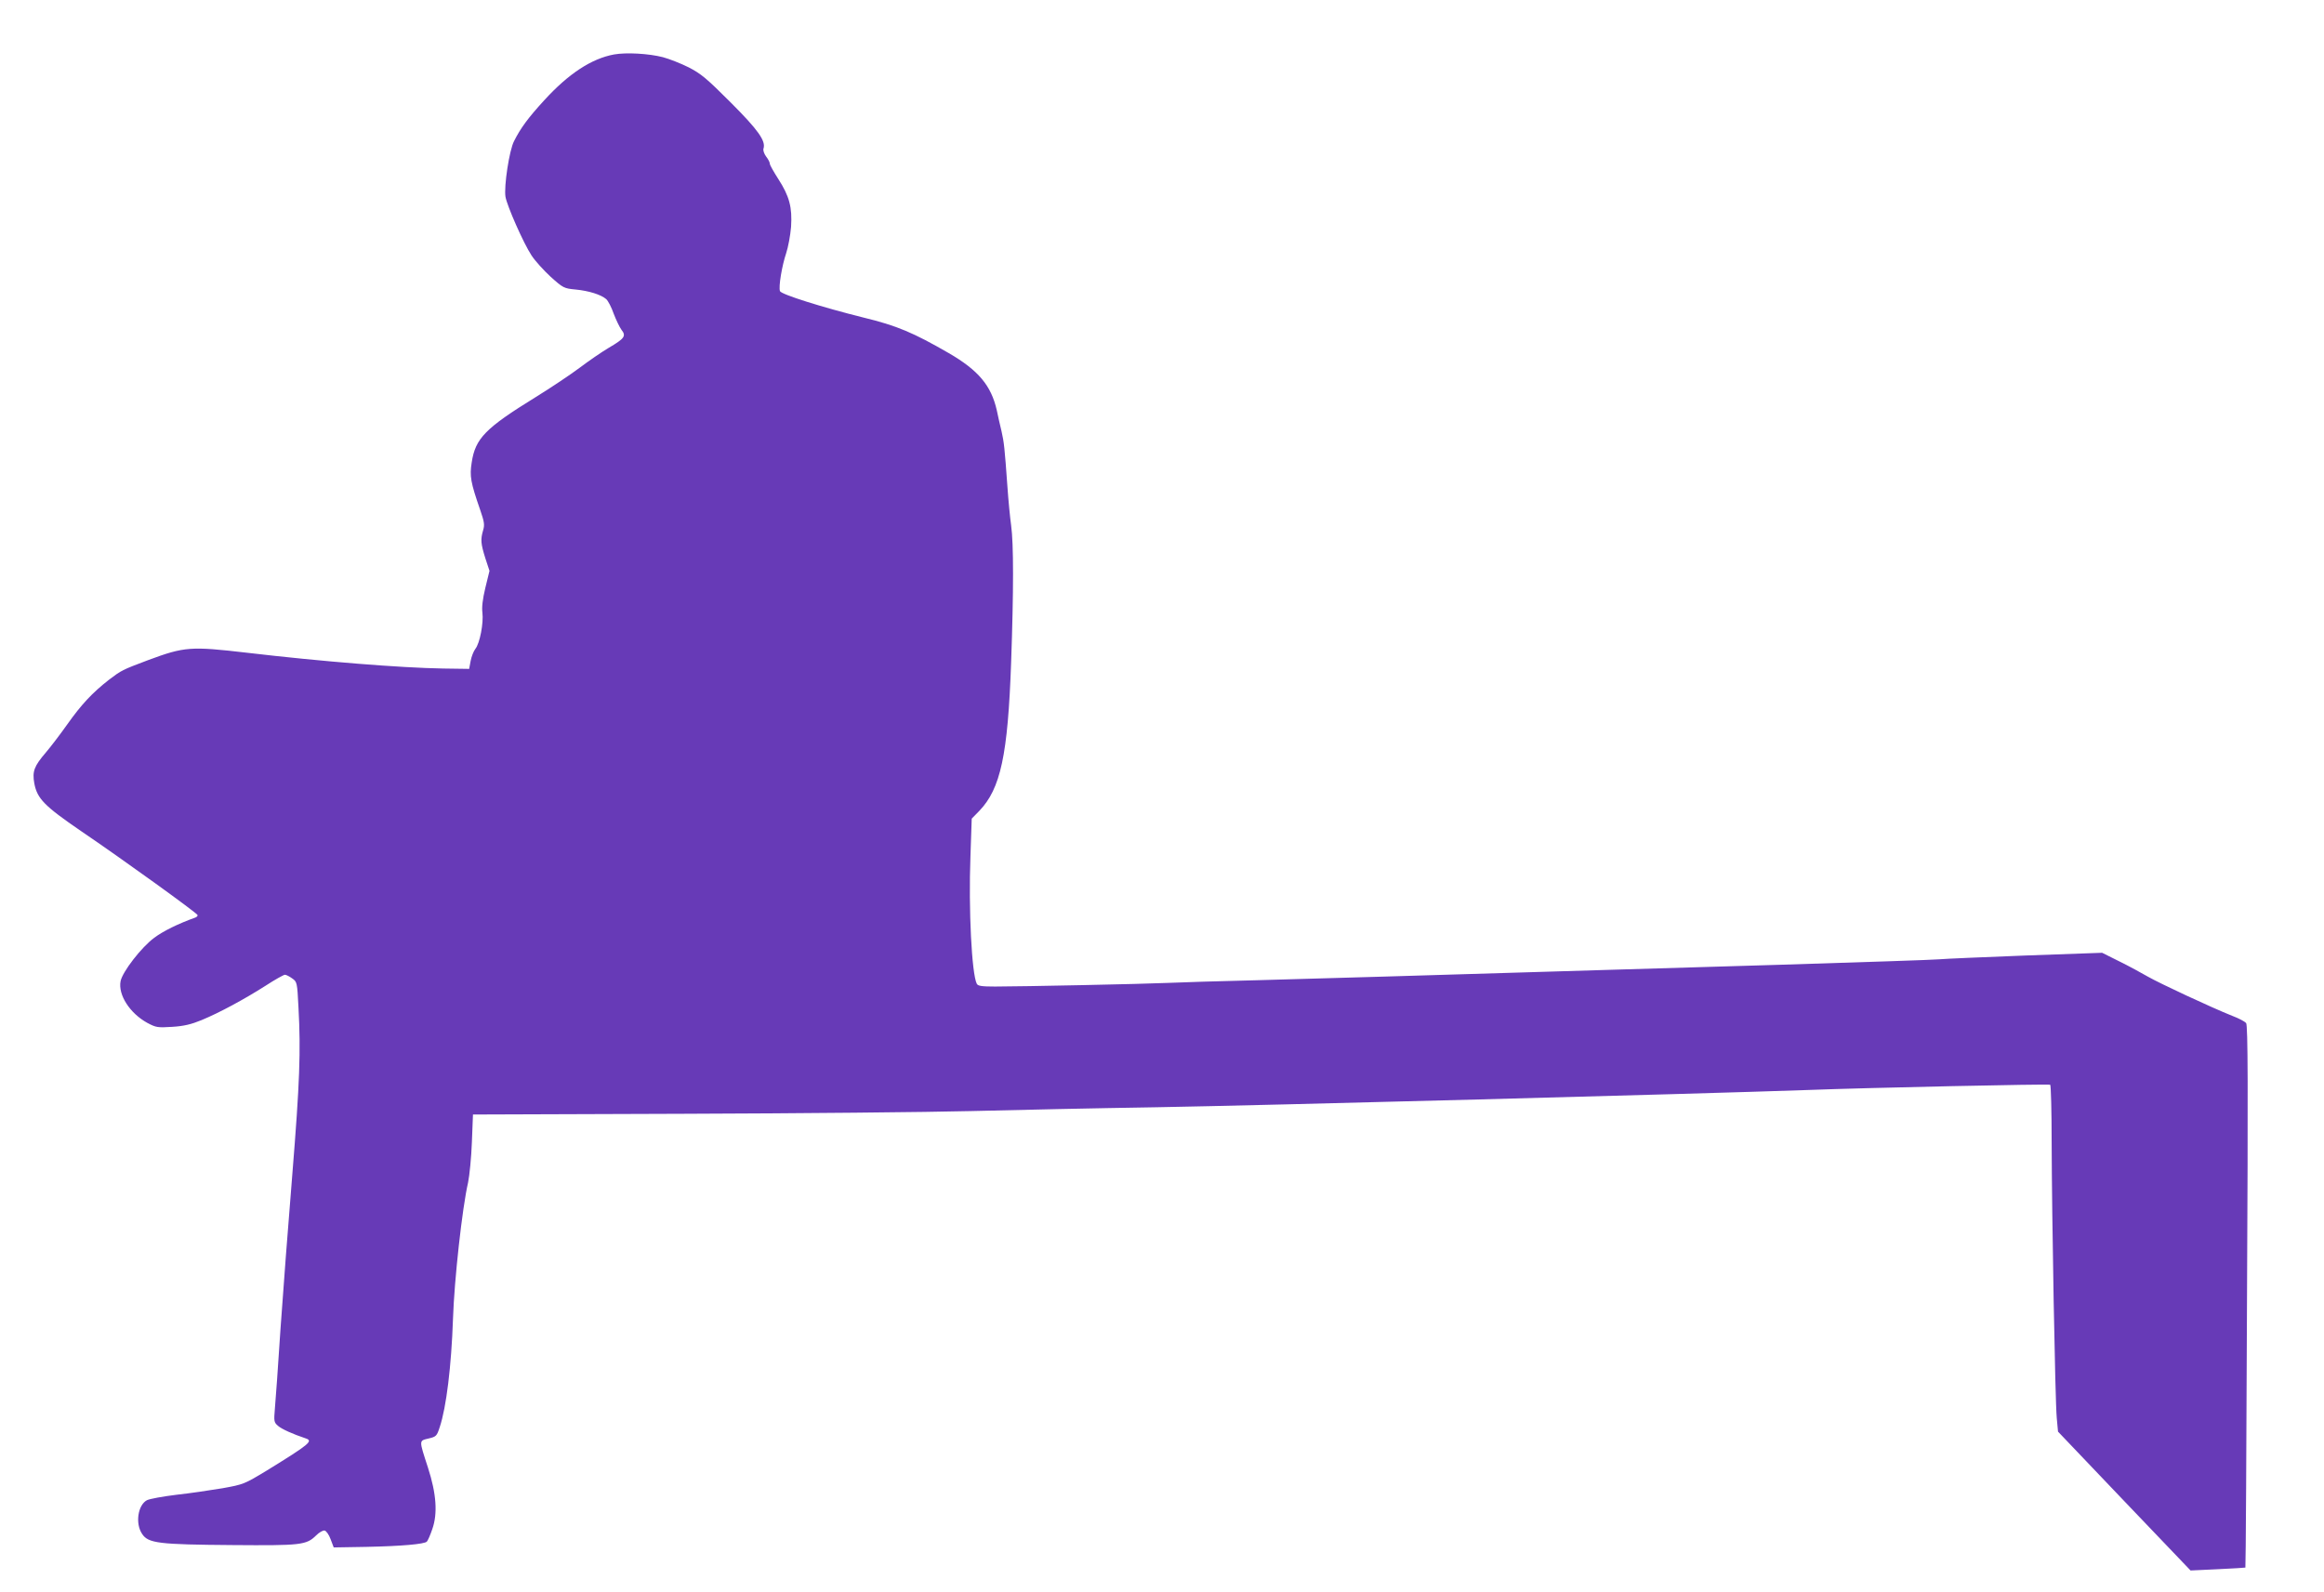
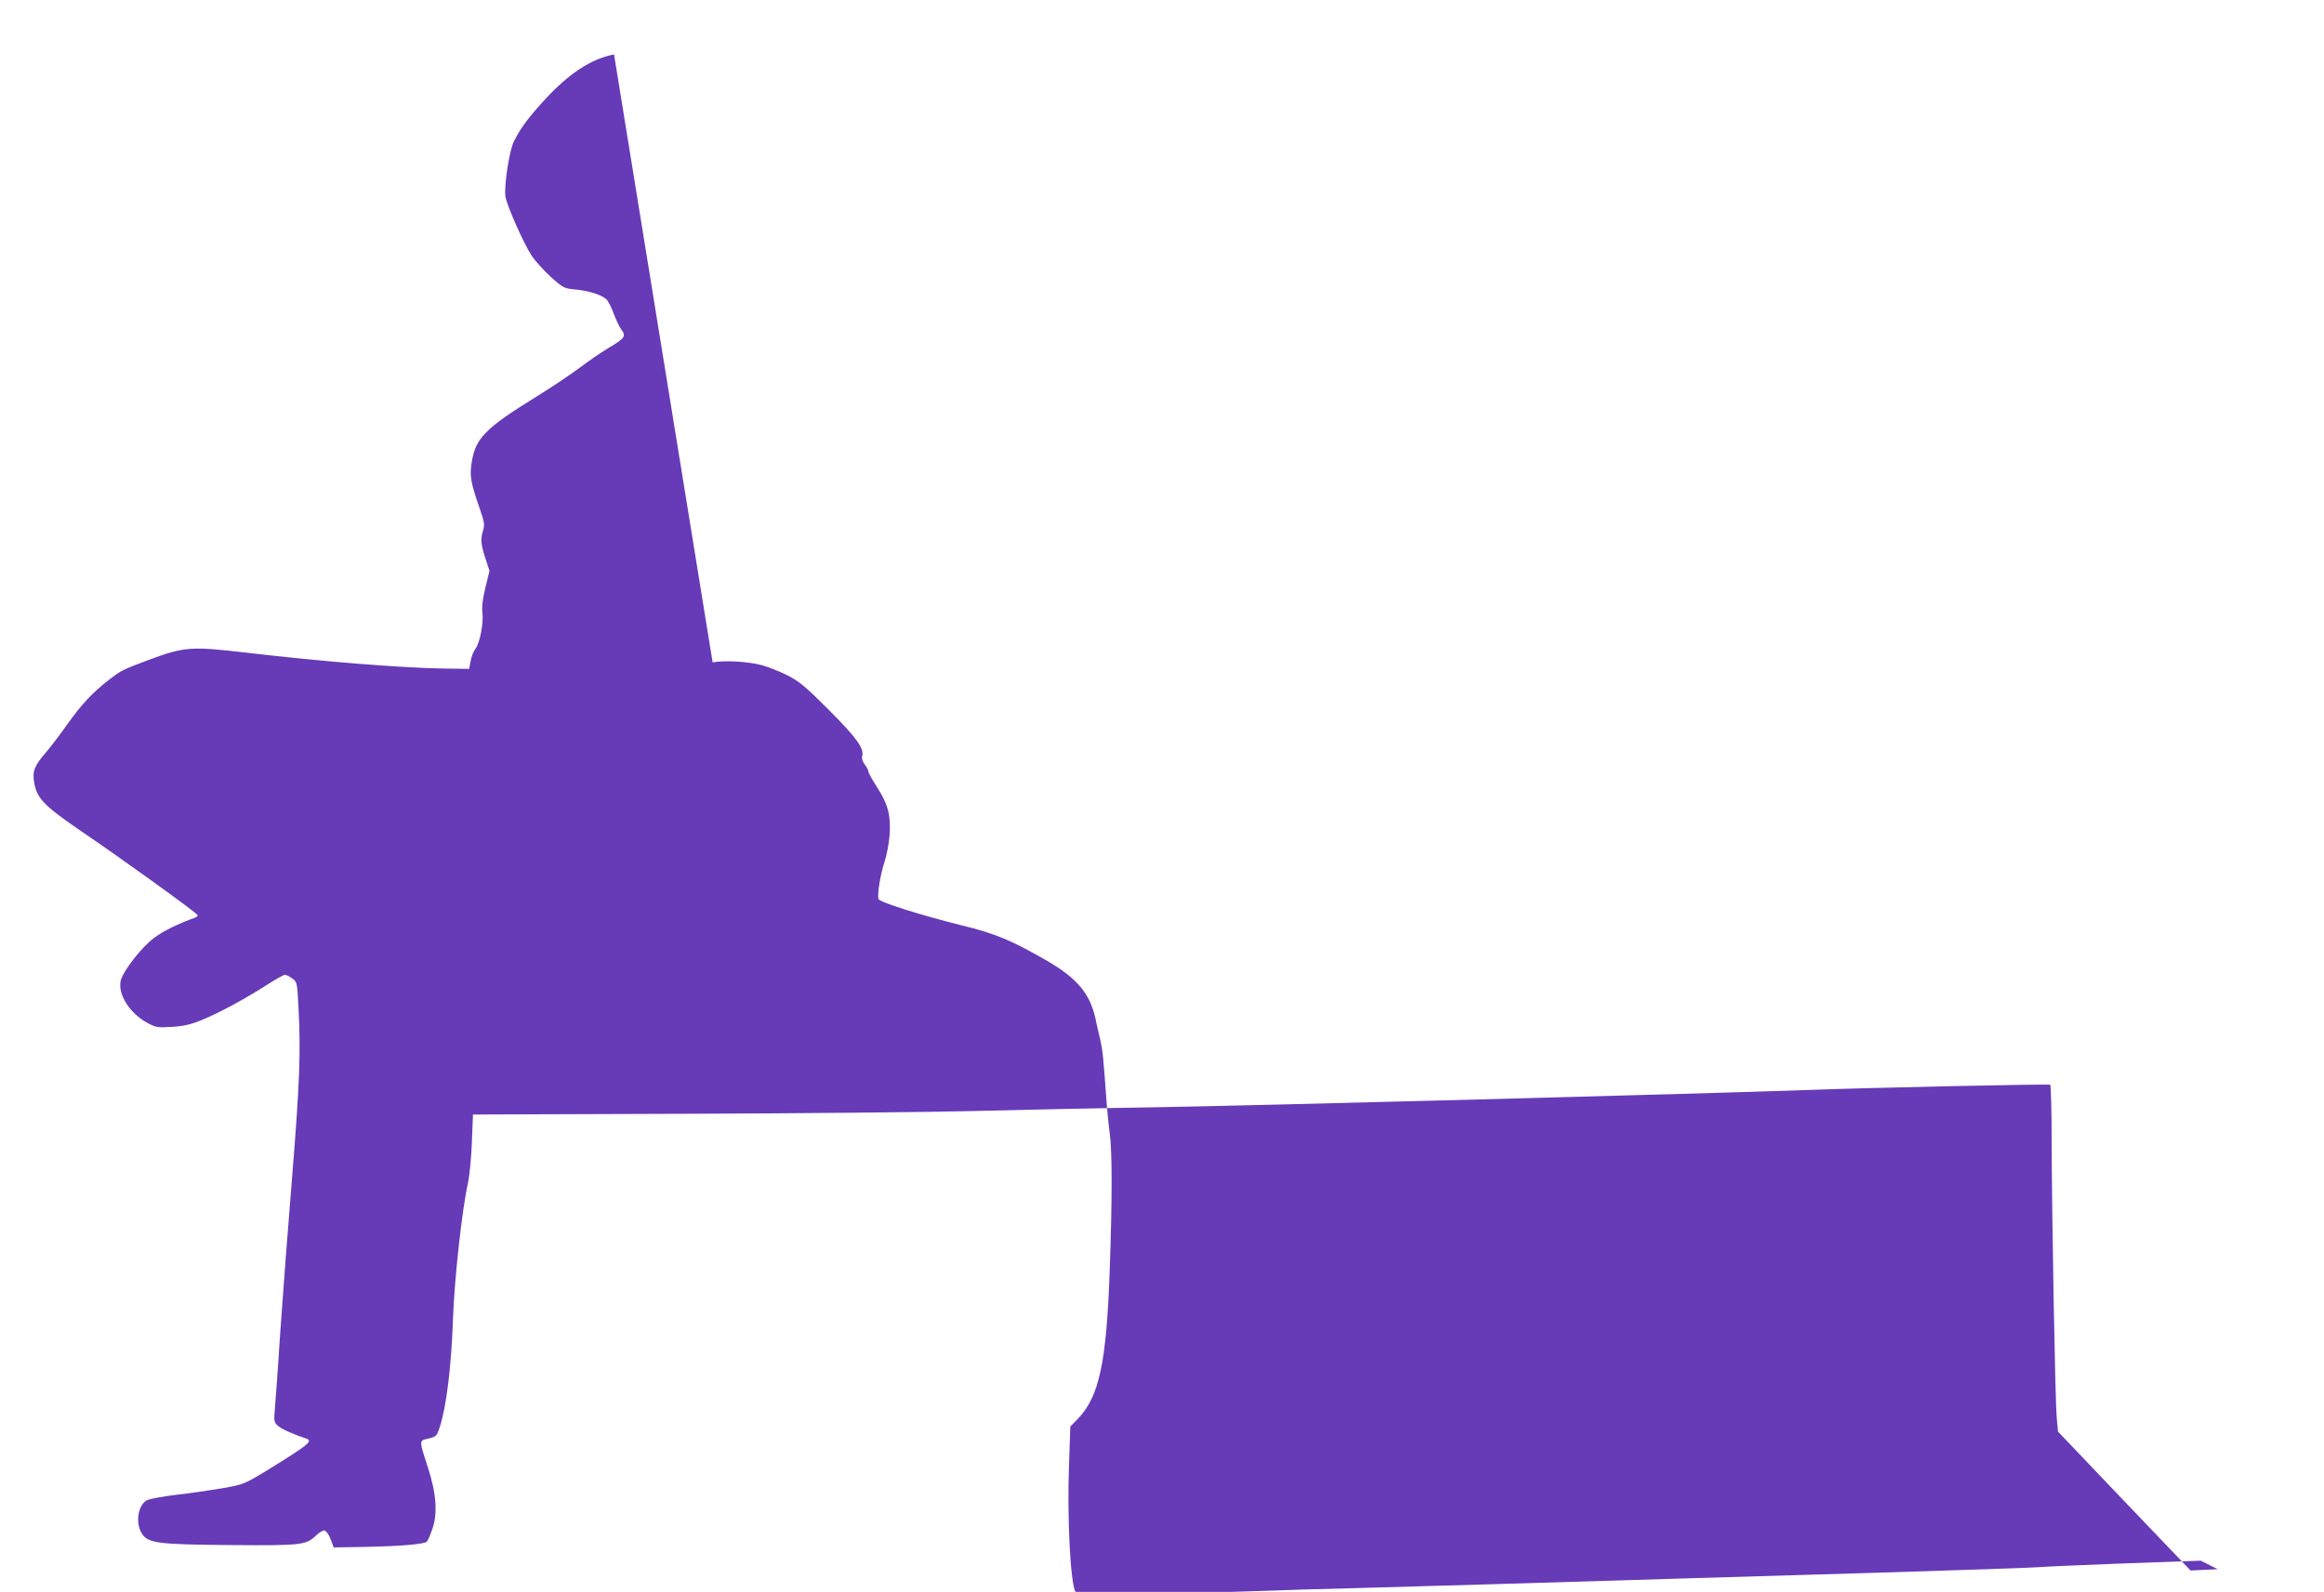
<svg xmlns="http://www.w3.org/2000/svg" version="1.0" width="1280pt" height="877pt" viewBox="0 0 1280 877" preserveAspectRatio="xMidYMid meet">
  <g transform="translate(0,877) scale(0.1,-0.1)" fill="#673ab7" stroke="none">
-     <path d="M3382 8470 c-124 -23 -250 -105 -385 -253 -88 -96 -130 -153 -166 -225 -26 -50 -56 -248 -47 -306 9 -51 99 -256 144 -324 19 -29 66 -81 105 -117 69 -62 74 -64 137 -70 73 -7 140 -28 169 -53 10 -9 29 -45 41 -80 13 -34 32 -74 43 -89 27 -34 17 -48 -70 -99 -39 -23 -110 -72 -159 -109 -48 -36 -158 -110 -244 -163 -277 -171 -332 -227 -352 -360 -12 -76 -6 -109 47 -262 22 -64 25 -81 16 -111 -15 -51 -13 -74 12 -154 l23 -70 -23 -94 c-15 -62 -20 -108 -16 -136 7 -57 -14 -169 -39 -200 -10 -13 -22 -44 -26 -67 l-8 -43 -144 2 c-234 4 -663 38 -1080 87 -310 36 -343 34 -545 -41 -143 -54 -145 -55 -215 -108 -91 -71 -151 -135 -229 -245 -41 -58 -94 -127 -118 -155 -65 -76 -76 -104 -64 -171 16 -84 55 -124 258 -263 227 -154 637 -450 641 -462 2 -5 -5 -12 -15 -15 -87 -31 -174 -73 -223 -110 -71 -52 -176 -188 -186 -240 -14 -75 51 -176 147 -229 49 -26 57 -27 138 -22 64 4 105 14 161 37 99 41 234 114 352 189 52 34 101 61 107 61 7 0 25 -9 40 -20 27 -19 28 -21 35 -162 13 -238 7 -411 -34 -918 -22 -267 -51 -649 -65 -850 -13 -201 -27 -399 -31 -440 -6 -70 -5 -76 17 -95 20 -18 83 -46 152 -69 44 -14 24 -31 -213 -177 -124 -75 -128 -77 -245 -98 -66 -11 -180 -28 -254 -36 -73 -9 -146 -22 -162 -30 -50 -27 -65 -129 -26 -186 34 -51 90 -58 497 -61 379 -3 407 0 461 53 17 17 38 29 47 27 9 -2 24 -23 33 -48 l17 -45 178 3 c195 4 321 15 335 29 5 5 19 36 30 69 30 85 23 194 -24 339 -50 154 -50 147 3 160 43 10 46 14 62 63 36 108 64 334 73 597 7 215 51 612 83 750 8 39 18 139 21 222 l6 153 1160 4 c638 2 1351 9 1585 15 234 6 693 16 1020 21 580 10 2962 73 3585 95 345 13 1329 34 1337 29 4 -3 8 -146 8 -317 1 -400 19 -1419 28 -1518 l7 -76 365 -383 365 -382 150 7 c83 4 151 8 152 9 2 1 6 673 9 1494 6 1164 5 1494 -5 1506 -7 8 -40 26 -75 39 -120 48 -400 179 -465 216 -36 21 -108 60 -159 85 l-94 47 -421 -15 c-232 -9 -447 -18 -477 -21 -30 -3 -424 -16 -875 -30 -451 -13 -905 -27 -1010 -30 -946 -29 -1540 -46 -1865 -55 -212 -5 -437 -12 -500 -15 -131 -6 -808 -20 -949 -20 -73 0 -95 3 -101 15 -28 54 -46 410 -35 703 l7 207 42 43 c117 122 157 307 175 817 14 394 14 656 0 756 -6 43 -15 136 -20 208 -16 223 -19 249 -33 311 -8 33 -20 85 -26 115 -31 136 -101 220 -265 315 -194 112 -285 151 -471 196 -225 56 -451 127 -458 145 -9 23 11 141 34 209 11 33 23 98 27 145 7 108 -9 169 -71 265 -25 39 -46 76 -46 83 0 8 -9 25 -20 39 -11 15 -18 34 -15 44 14 42 -28 102 -181 255 -132 132 -163 158 -231 193 -44 22 -108 47 -142 56 -78 20 -201 27 -269 15z" />
+     <path d="M3382 8470 c-124 -23 -250 -105 -385 -253 -88 -96 -130 -153 -166 -225 -26 -50 -56 -248 -47 -306 9 -51 99 -256 144 -324 19 -29 66 -81 105 -117 69 -62 74 -64 137 -70 73 -7 140 -28 169 -53 10 -9 29 -45 41 -80 13 -34 32 -74 43 -89 27 -34 17 -48 -70 -99 -39 -23 -110 -72 -159 -109 -48 -36 -158 -110 -244 -163 -277 -171 -332 -227 -352 -360 -12 -76 -6 -109 47 -262 22 -64 25 -81 16 -111 -15 -51 -13 -74 12 -154 l23 -70 -23 -94 c-15 -62 -20 -108 -16 -136 7 -57 -14 -169 -39 -200 -10 -13 -22 -44 -26 -67 l-8 -43 -144 2 c-234 4 -663 38 -1080 87 -310 36 -343 34 -545 -41 -143 -54 -145 -55 -215 -108 -91 -71 -151 -135 -229 -245 -41 -58 -94 -127 -118 -155 -65 -76 -76 -104 -64 -171 16 -84 55 -124 258 -263 227 -154 637 -450 641 -462 2 -5 -5 -12 -15 -15 -87 -31 -174 -73 -223 -110 -71 -52 -176 -188 -186 -240 -14 -75 51 -176 147 -229 49 -26 57 -27 138 -22 64 4 105 14 161 37 99 41 234 114 352 189 52 34 101 61 107 61 7 0 25 -9 40 -20 27 -19 28 -21 35 -162 13 -238 7 -411 -34 -918 -22 -267 -51 -649 -65 -850 -13 -201 -27 -399 -31 -440 -6 -70 -5 -76 17 -95 20 -18 83 -46 152 -69 44 -14 24 -31 -213 -177 -124 -75 -128 -77 -245 -98 -66 -11 -180 -28 -254 -36 -73 -9 -146 -22 -162 -30 -50 -27 -65 -129 -26 -186 34 -51 90 -58 497 -61 379 -3 407 0 461 53 17 17 38 29 47 27 9 -2 24 -23 33 -48 l17 -45 178 3 c195 4 321 15 335 29 5 5 19 36 30 69 30 85 23 194 -24 339 -50 154 -50 147 3 160 43 10 46 14 62 63 36 108 64 334 73 597 7 215 51 612 83 750 8 39 18 139 21 222 l6 153 1160 4 c638 2 1351 9 1585 15 234 6 693 16 1020 21 580 10 2962 73 3585 95 345 13 1329 34 1337 29 4 -3 8 -146 8 -317 1 -400 19 -1419 28 -1518 l7 -76 365 -383 365 -382 150 7 l-94 47 -421 -15 c-232 -9 -447 -18 -477 -21 -30 -3 -424 -16 -875 -30 -451 -13 -905 -27 -1010 -30 -946 -29 -1540 -46 -1865 -55 -212 -5 -437 -12 -500 -15 -131 -6 -808 -20 -949 -20 -73 0 -95 3 -101 15 -28 54 -46 410 -35 703 l7 207 42 43 c117 122 157 307 175 817 14 394 14 656 0 756 -6 43 -15 136 -20 208 -16 223 -19 249 -33 311 -8 33 -20 85 -26 115 -31 136 -101 220 -265 315 -194 112 -285 151 -471 196 -225 56 -451 127 -458 145 -9 23 11 141 34 209 11 33 23 98 27 145 7 108 -9 169 -71 265 -25 39 -46 76 -46 83 0 8 -9 25 -20 39 -11 15 -18 34 -15 44 14 42 -28 102 -181 255 -132 132 -163 158 -231 193 -44 22 -108 47 -142 56 -78 20 -201 27 -269 15z" />
  </g>
</svg>